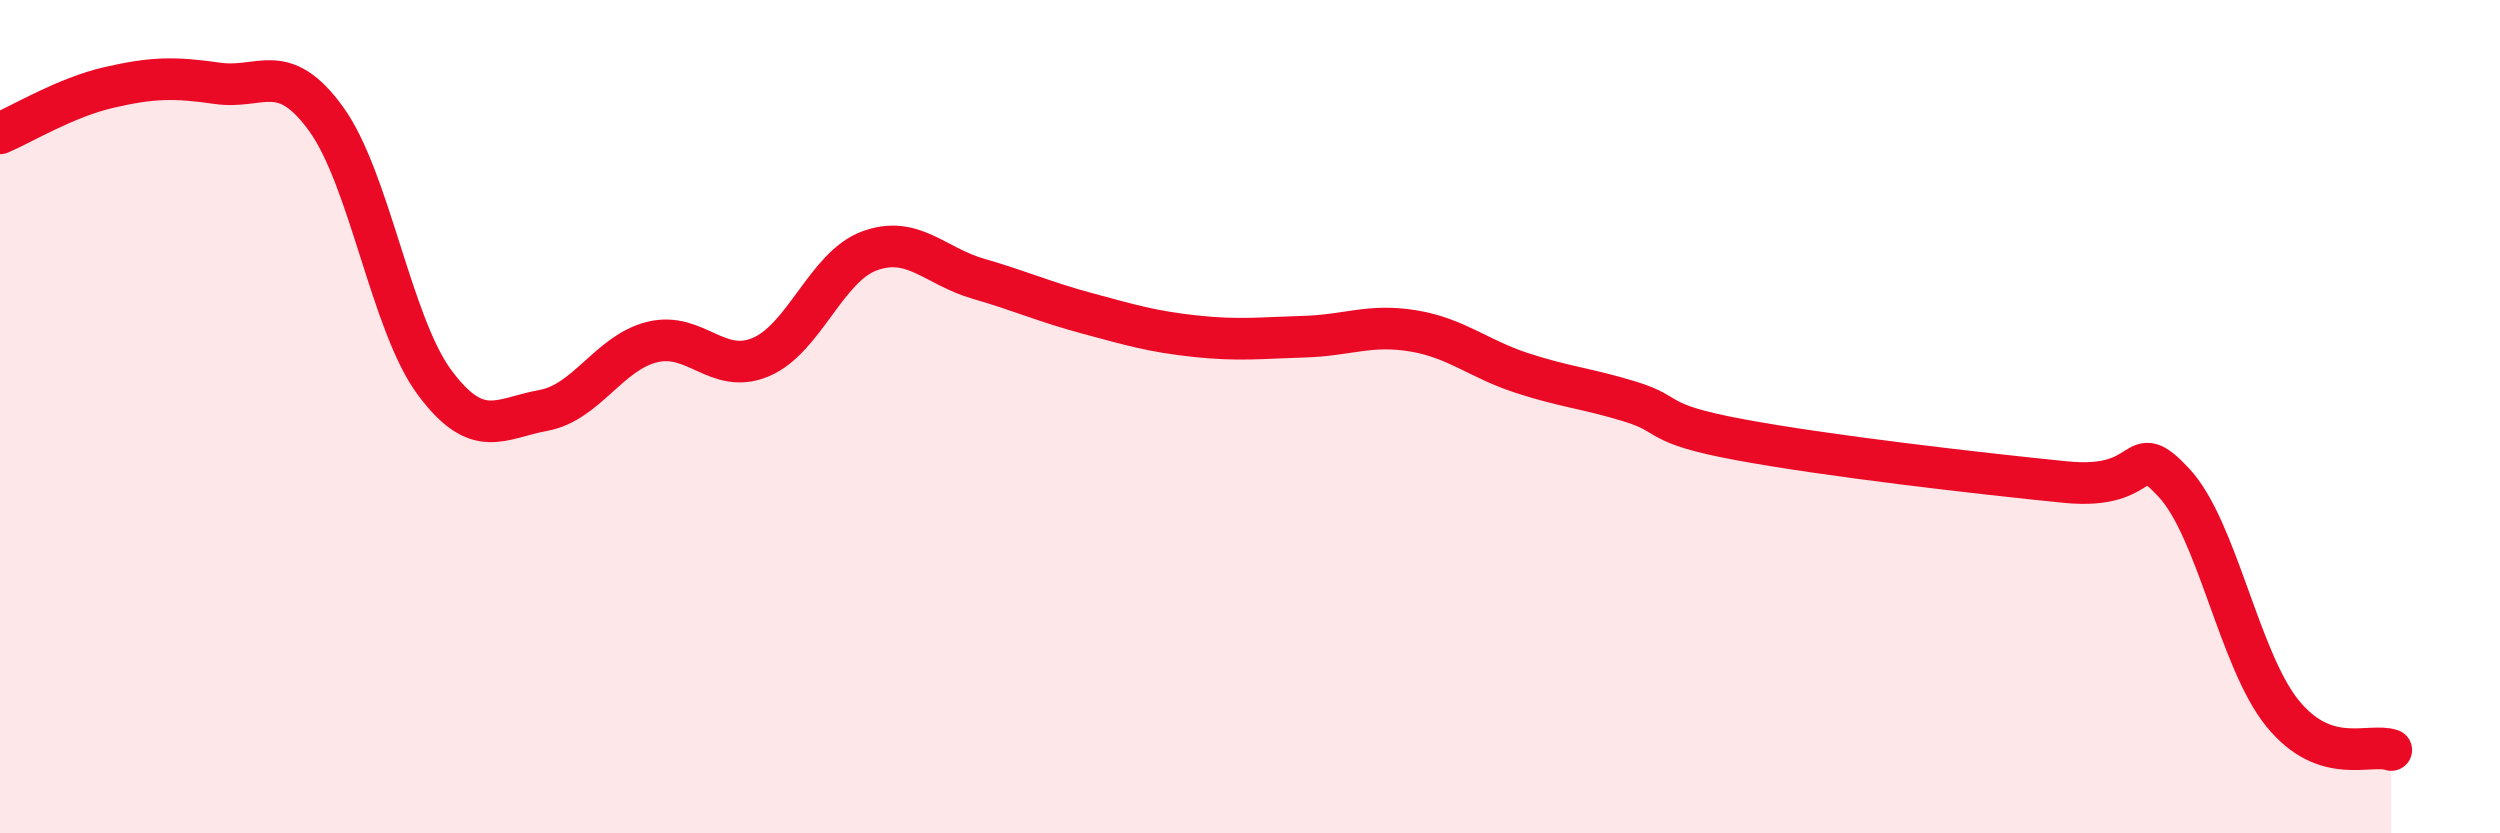
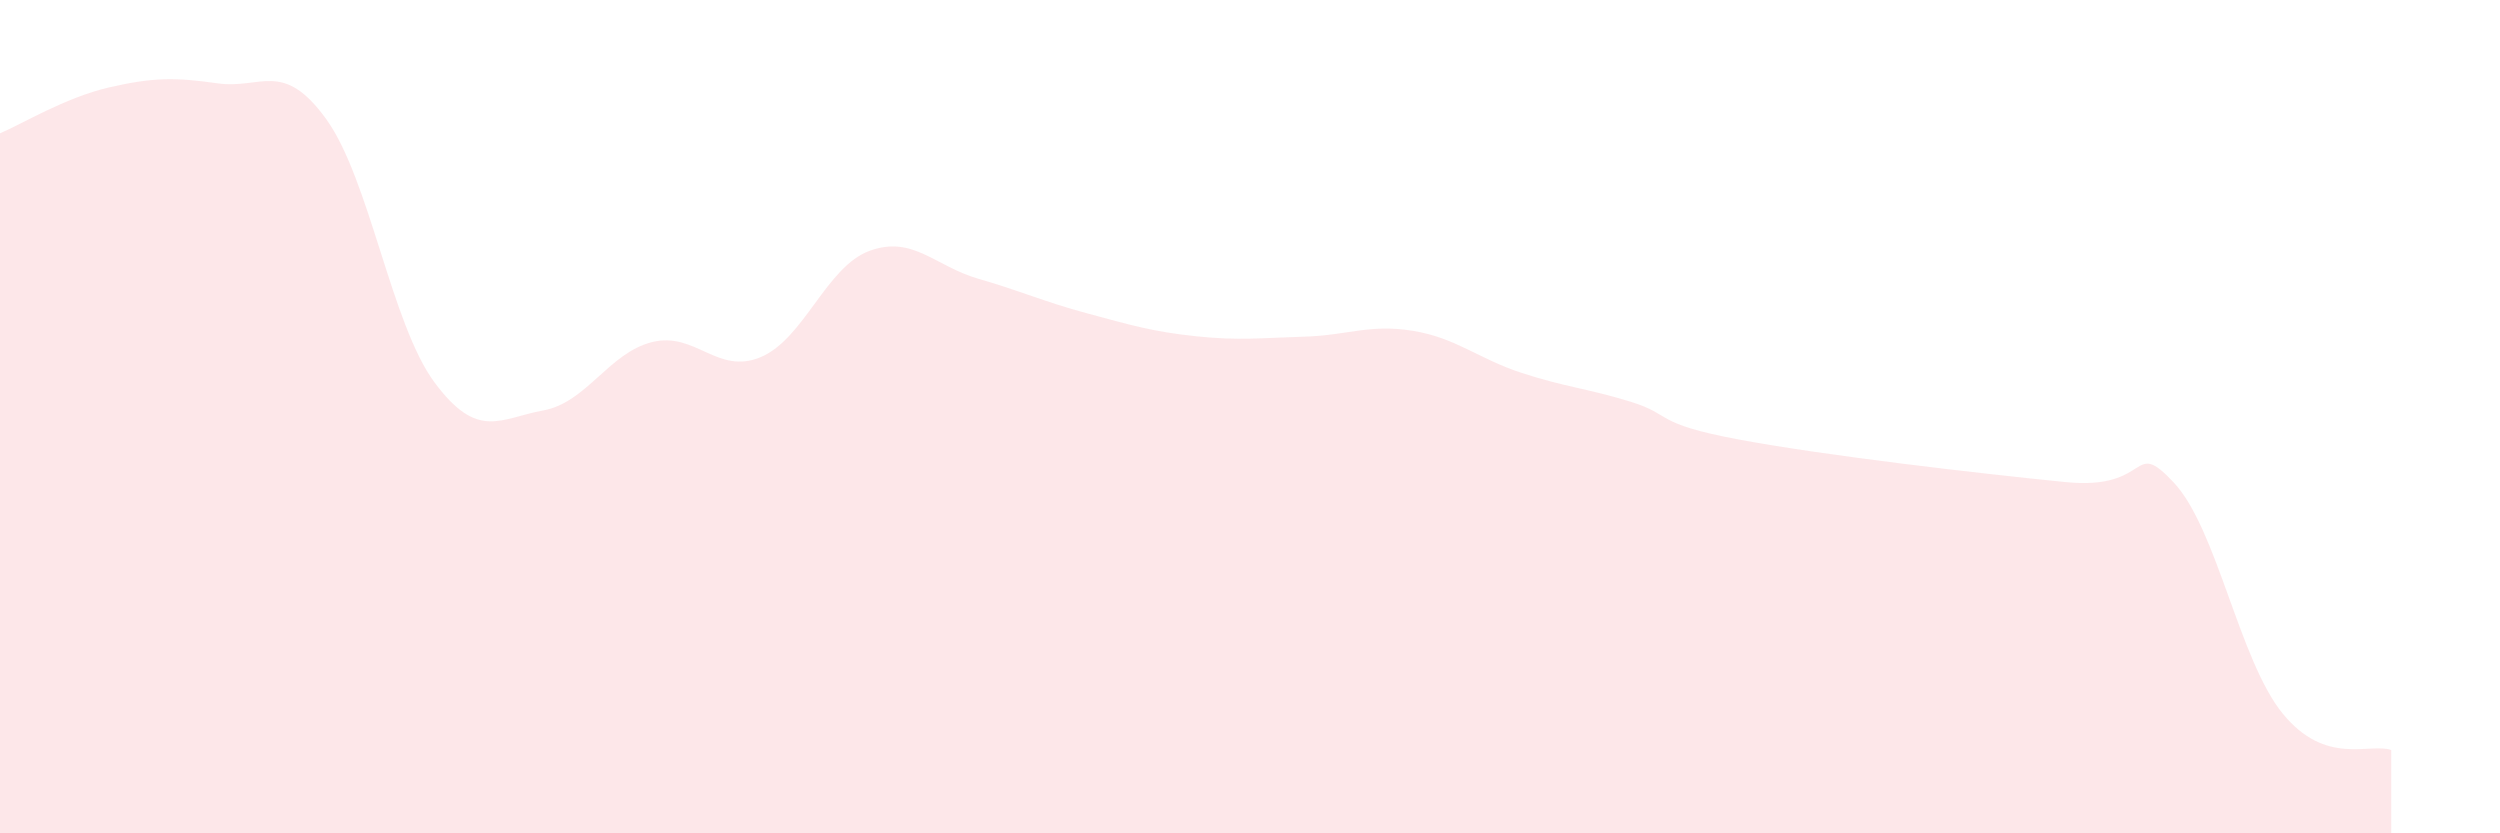
<svg xmlns="http://www.w3.org/2000/svg" width="60" height="20" viewBox="0 0 60 20">
  <path d="M 0,3.2 C 0.52,2.98 1.57,2.34 2.61,2.1 C 3.65,1.86 4.18,1.85 5.22,2 C 6.26,2.15 6.79,1.42 7.83,2.86 C 8.87,4.3 9.39,7.78 10.43,9.18 C 11.47,10.58 12,10.04 13.04,9.85 C 14.08,9.66 14.61,8.47 15.65,8.21 C 16.69,7.95 17.22,9.01 18.26,8.57 C 19.3,8.13 19.83,6.4 20.87,6.02 C 21.91,5.64 22.44,6.39 23.48,6.69 C 24.52,6.99 25.05,7.24 26.09,7.52 C 27.13,7.8 27.66,7.96 28.7,8.07 C 29.74,8.18 30.26,8.11 31.3,8.08 C 32.34,8.05 32.87,7.77 33.91,7.94 C 34.95,8.11 35.48,8.61 36.52,8.95 C 37.56,9.29 38.09,9.32 39.13,9.64 C 40.17,9.96 39.65,10.16 41.74,10.55 C 43.83,10.94 47.48,11.36 49.57,11.57 C 51.66,11.78 51.13,10.47 52.17,11.58 C 53.21,12.69 53.74,15.84 54.78,17.12 C 55.82,18.4 56.87,17.82 57.39,18L57.39 20L0 20Z" fill="#EB0A25" opacity="0.1" stroke-linecap="round" stroke-linejoin="round" />
-   <path d="M 0,3.2 C 0.52,2.98 1.57,2.34 2.61,2.1 C 3.65,1.86 4.18,1.85 5.22,2 C 6.26,2.15 6.79,1.42 7.83,2.86 C 8.87,4.3 9.39,7.78 10.43,9.18 C 11.47,10.58 12,10.04 13.04,9.85 C 14.08,9.66 14.61,8.47 15.65,8.21 C 16.69,7.95 17.22,9.01 18.26,8.57 C 19.3,8.13 19.83,6.4 20.87,6.02 C 21.91,5.64 22.44,6.39 23.48,6.69 C 24.52,6.99 25.05,7.24 26.09,7.52 C 27.13,7.8 27.66,7.96 28.7,8.07 C 29.74,8.18 30.26,8.11 31.3,8.08 C 32.34,8.05 32.87,7.77 33.91,7.94 C 34.95,8.11 35.48,8.61 36.52,8.95 C 37.56,9.29 38.09,9.32 39.13,9.64 C 40.17,9.96 39.65,10.16 41.74,10.55 C 43.83,10.94 47.48,11.36 49.57,11.57 C 51.66,11.78 51.13,10.47 52.17,11.58 C 53.21,12.69 53.74,15.84 54.78,17.12 C 55.82,18.4 56.87,17.82 57.39,18" stroke="#EB0A25" stroke-width="1" fill="none" stroke-linecap="round" stroke-linejoin="round" />
</svg>